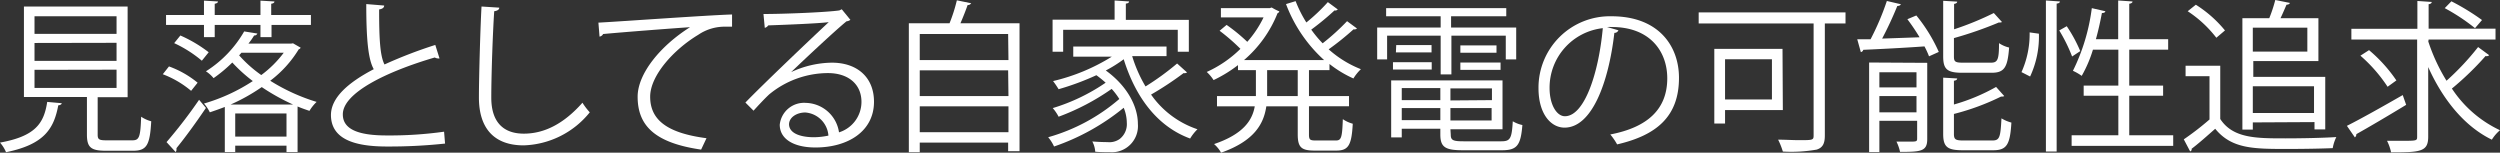
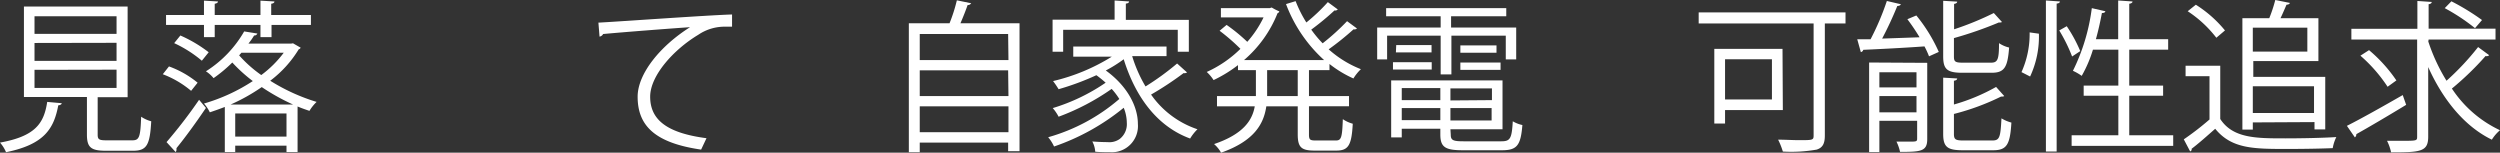
<svg xmlns="http://www.w3.org/2000/svg" viewBox="0 0 307.15 18.76">
  <rect x="0" y="0" width="307.15" height="18.76" fill="#333333" stroke="none" />
  <defs>
    <style>.cls-1{fill:#fff;}</style>
  </defs>
  <g id="Layer_2" data-name="Layer 2">
    <g id="text_04">
      <g id="middle_txt11">
        <path class="cls-1" d="M7.58,12.68c0,.14-.18.24-.42.26-.54,2.86-1.7,4.8-6.42,5.76A4.15,4.15,0,0,0,0,17.52c4.32-.78,5.4-2.34,5.8-5ZM12,16.54c0,.58.16.7,1.08.7h3.18c.84,0,1-.38,1.08-2.9a4.08,4.08,0,0,0,1.24.56c-.16,2.9-.54,3.62-2.22,3.62H13c-1.84,0-2.32-.42-2.32-2v-4.6H2.94V.8H15.68V11.94H12ZM4.24,2V4.16H14.32V2Zm0,3.28v2.2H14.32V5.26Zm0,3.3V10.8H14.32V8.56Z" />
        <path class="cls-1" d="M20.76,8.16a11.94,11.94,0,0,1,3.52,2l-.8,1A12,12,0,0,0,20,9.12Zm4.3-3.6V3.06H20.4V1.84h4.66V.08l1.72.1c0,.14-.14.24-.4.28V1.84H32V.08l1.72.1c0,.14-.12.24-.4.28V1.84H38.2V3.06H33.36v1.5H32V3.06H26.38v1.5Zm-4.6,12.9a59.69,59.69,0,0,0,4-5.2l.84,1c-1.16,1.72-2.58,3.68-3.62,4.94a.88.88,0,0,1,0,.2.43.43,0,0,1-.1.28Zm4.34-10a15.09,15.09,0,0,0-3.4-2.16l.76-.94a16.65,16.65,0,0,1,3.48,2.06ZM36,5.32l.94.54a.4.4,0,0,1-.24.2,13.84,13.84,0,0,1-3.5,3.86,23.49,23.49,0,0,0,5.7,2.6,5.19,5.19,0,0,0-.88,1.1c-.48-.16-1-.34-1.46-.54v5.6H35.2V17.9H28.9v.78H27.62V13.14c-.62.24-1.24.46-1.84.66a4.84,4.84,0,0,0-.72-1.08,22.21,22.21,0,0,0,6-2.76,18.63,18.63,0,0,1-2.52-2.28A17.42,17.42,0,0,1,26.24,9.6a4.17,4.17,0,0,0-.94-.84A14.08,14.08,0,0,0,30,3.86l1.62.26a.39.39,0,0,1-.4.24c-.2.34-.44.68-.7,1h5.22Zm0,7.52a26,26,0,0,1-3.84-2.14,23.23,23.23,0,0,1-3.82,2.14ZM28.9,16.78h6.3V13.94H28.9Zm.76-10.3-.28.32A15.49,15.49,0,0,0,32.1,9.22a13.28,13.28,0,0,0,2.76-2.74Z" />
-         <path class="cls-1" d="M54,7.18a.39.39,0,0,1-.16,0,.79.79,0,0,1-.42-.12c-5.94,1.74-11.32,4.36-11.3,7,0,1.92,2.12,2.58,5.36,2.58a48,48,0,0,0,7.08-.46l.12,1.46a64.58,64.58,0,0,1-7.16.36c-4,0-6.84-.92-6.86-3.86,0-2.14,2.12-4,5.26-5.64C45.26,7.34,45,5,45,.5l2.2.18c0,.26-.22.42-.62.48,0,3.5.1,5.68.66,6.76a56.4,56.4,0,0,1,6.24-2.4Z" />
-         <path class="cls-1" d="M61.34.94c0,.24-.22.38-.62.44C60.56,3.7,60.36,9,60.36,12s1.48,4.42,4,4.42,4.92-1.22,7.2-3.8a8,8,0,0,0,.9,1.18,10.85,10.85,0,0,1-8.12,4.06c-3.64,0-5.5-2.1-5.5-5.88,0-2.52.18-8.72.32-11.18Z" />
        <path class="cls-1" d="M73.52,2.78c1.5-.06,13.82-.94,16.42-1l0,1.5c-.26,0-.5,0-.74,0a5.76,5.76,0,0,0-3.42,1c-3,1.8-5.9,5-5.9,7.6,0,2.8,2,4.46,6.92,5.1l-.66,1.4c-5.68-.82-7.8-2.94-7.8-6.5,0-2.82,2.78-6.24,6.44-8.54-2.12.14-8.1.6-10.68.84a.61.61,0,0,1-.44.32Z" />
-         <path class="cls-1" d="M97.2,8.86a12.12,12.12,0,0,1,5-1.16c3.18,0,5.18,1.86,5.18,4.8,0,3.62-3.18,5.62-7.2,5.62-2.6,0-4.38-1-4.38-2.8A3,3,0,0,1,99,12.64a4.22,4.22,0,0,1,4.08,3.62,3.92,3.92,0,0,0,2.76-3.74c0-2.16-1.6-3.54-4.12-3.54A11.39,11.39,0,0,0,94.5,11.6c-.6.56-1.38,1.4-1.92,2l-1-1c1.8-1.88,7.52-7.34,10.24-9.88-1.16.16-5.16.32-7.44.4a.66.66,0,0,1-.42.3l-.16-1.7c2.7,0,7.86-.22,9.32-.44l.3-.14,1.06,1.3a1,1,0,0,1-.48.18c-1.42,1.16-5.22,4.72-6.78,6.22Zm2.76,8a8.75,8.75,0,0,0,1.82-.2,3.08,3.08,0,0,0-2.84-2.84c-1,0-2,.56-2,1.48C97,16.52,98.64,16.86,100,16.86Z" />
        <path class="cls-1" d="M119.32.4a.49.49,0,0,1-.44.22c-.22.64-.56,1.5-.88,2.24h7.26V18.58h-1.4V17.52H113V18.7h-1.34V2.86h5a19.85,19.85,0,0,0,.9-2.82Zm4.54,3.78H113v3.2h10.9Zm0,4.46H113V11.8h10.9ZM113,16.24h10.9V13.06H113Z" />
        <path class="cls-1" d="M139.1,6.9a16.82,16.82,0,0,0,1.64,3.72,32.41,32.41,0,0,0,3.88-2.82l1.22,1.1a.55.55,0,0,1-.42.08,40.05,40.05,0,0,1-4,2.64,11.33,11.33,0,0,0,5.7,4.26,5.66,5.66,0,0,0-.9,1.14c-4.1-1.5-6.74-5.18-8.16-9.74a16.56,16.56,0,0,1-2.2,1.38c2.76,2,3.94,4.54,3.94,6.56a3.22,3.22,0,0,1-3.44,3.48c-.5,0-1.14,0-1.8-.06a3.09,3.09,0,0,0-.36-1.26c.74.06,1.44.08,1.88.08a2.18,2.18,0,0,0,1.48-.38,2.31,2.31,0,0,0,.88-2,5,5,0,0,0-.38-1.84A27.64,27.64,0,0,1,129.5,18a5,5,0,0,0-.72-1.14,22.86,22.86,0,0,0,8.74-4.7,8.81,8.81,0,0,0-.94-1.24,28.48,28.48,0,0,1-6.52,3.42,5.22,5.22,0,0,0-.72-1.06,23.57,23.57,0,0,0,6.5-3.12,14.23,14.23,0,0,0-1.14-.92,32.6,32.6,0,0,1-4.64,1.72,11.3,11.3,0,0,0-.68-1,24,24,0,0,0,7.22-3h-4.74V5.72h11.46V6.9Zm-8.48-3.24v2.7h-1.3V2.42h7.62V.06l1.78.12c0,.14-.14.24-.4.26v2h7.74V6.36H144.7V3.66Z" />
        <path class="cls-1" d="M164.36,1.16a.41.41,0,0,1-.4.12,32.72,32.72,0,0,1-2.86,2.36,14.17,14.17,0,0,0,1.4,1.68,27.31,27.31,0,0,0,3-2.72l1.22.9a.48.48,0,0,1-.42.1,34.85,34.85,0,0,1-3.06,2.46A13.14,13.14,0,0,0,167.2,8.5a5.61,5.61,0,0,0-.92,1.14,13.89,13.89,0,0,1-2.94-1.78v.76h-2.52V11.8h4.92v1.26h-4.92v3.46c0,.64.12.74.84.74h2.48c.66,0,.76-.4.84-2.62a4,4,0,0,0,1.22.56c-.14,2.58-.5,3.3-2,3.3H161.5c-1.64,0-2.06-.42-2.06-2V13.06h-3.86c-.32,2.22-1.54,4.28-5.56,5.7a3.93,3.93,0,0,0-.86-1.06c3.54-1.2,4.7-2.88,5-4.64h-4.64V11.8h4.78V8.62H152.1V8a16.5,16.5,0,0,1-3,1.84,5.07,5.07,0,0,0-.84-1A14.16,14.16,0,0,0,152.4,6a24.33,24.33,0,0,0-2.56-2.22l.86-.72a21.1,21.1,0,0,1,2.54,2.08,13,13,0,0,0,2-3H150V1h6l.24-.08a6.83,6.83,0,0,0,.94.48.34.34,0,0,1-.22.22,14.74,14.74,0,0,1-4.12,5.76h9.84A17.67,17.67,0,0,1,158,.5l1.18-.36a15.3,15.3,0,0,0,1.32,2.62,22.8,22.8,0,0,0,2.64-2.5ZM159.44,11.8V8.62h-3.76V11.8Z" />
        <path class="cls-1" d="M177,9.14V4.38h-6.58V7.3h-1.22V3.38H177V2H170.3V1h14.76V2h-6.78V3.38h8V7.3H185V4.38h-6.68V9.14Zm1.24,7.4c0,.68.26.82,1.56.82h4.66c1.1,0,1.28-.36,1.4-2.46a3.82,3.82,0,0,0,1.18.46c-.2,2.48-.64,3.1-2.5,3.1h-4.8c-2.16,0-2.78-.36-2.78-1.94v-.7h-4.74v1.06h-1.3v-7H184.6v6h-6.4Zm-7.1-8v-.9h4.76v.9Zm.4-3h4.34v.9H171.5Zm5.42,5.28h-4.74v1.48h4.74Zm-4.74,3.94h4.74V13.28h-4.74Zm11.08-2.46V10.86H178.2v1.48ZM178.2,14.8h5.06V13.28H178.2Zm1.22-9.22h4.44v.9h-4.44Zm0,3v-.9h4.94v.9Z" />
-         <path class="cls-1" d="M198.84,3.72a.52.52,0,0,1-.5.32c-.72,6.22-2.8,11.64-6.12,11.64-1.68,0-3.2-1.68-3.2-4.84A8.77,8.77,0,0,1,198,2c5.78,0,8.28,3.66,8.28,7.56,0,4.76-2.76,7.06-7.6,8.18a7.89,7.89,0,0,0-.84-1.22c4.6-.88,7-3.12,7-6.9,0-3.3-2.12-6.3-6.8-6.3a5.66,5.66,0,0,0-.6,0Zm-1.92-.26a7.36,7.36,0,0,0-6.54,7.34c0,2.14.92,3.48,1.88,3.48C194.68,14.28,196.42,8.94,196.92,3.46Z" />
        <path class="cls-1" d="M226.74,1.52V2.88H224.2V16.64c0,1-.26,1.5-1,1.74a18,18,0,0,1-4.16.24,8.87,8.87,0,0,0-.58-1.46c.92,0,1.82.06,2.54.06,1.74,0,1.82,0,1.82-.6V2.88H208.7V1.52Zm-7.7,12h-7.1v1.66h-1.32V6H219ZM217.7,7.28h-5.76v4.94h5.76Z" />
        <path class="cls-1" d="M233.54.52c-.06.14-.2.2-.44.22a43.94,43.94,0,0,1-1.86,4l4.6-.16a25.34,25.34,0,0,0-1.5-2.22l1.1-.46a19.58,19.58,0,0,1,2.76,4.48L237,6.92a10.41,10.41,0,0,0-.56-1.22c-2.8.2-5.68.34-7.52.42a.36.36,0,0,1-.3.28l-.44-1.58,1.64,0a32.13,32.13,0,0,0,2-4.7Zm3.24,7.2V17.1c0,1.5-.8,1.56-3.34,1.56A5.42,5.42,0,0,0,233,17.4c.6,0,1.14,0,1.54,0,.86,0,1,0,1-.36v-2.2H230.9v3.84h-1.26v-11Zm-1.32,1.16H230.9v1.86h4.56ZM230.9,13.8h4.56v-2H230.9Zm13.7-6.1c.82,0,1-.34,1-2.4a3.65,3.65,0,0,0,1.24.54c-.18,2.44-.58,3.1-2.16,3.1H241.1c-1.86,0-2.36-.42-2.36-2V.1l1.72.1c0,.14-.12.24-.38.28V3.6a36.73,36.73,0,0,0,4.88-2l1,1.1a.3.3,0,0,1-.2.06.55.55,0,0,1-.18,0,46.94,46.94,0,0,1-5.52,1.92V6.94c0,.64.16.76,1.12.76Zm-4.54,8.76c0,.68.2.8,1.2.8h3.52c.9,0,1-.4,1.12-2.72a4.67,4.67,0,0,0,1.22.52c-.16,2.7-.56,3.4-2.24,3.4h-3.74c-1.88,0-2.4-.4-2.4-2V9.54l1.72.1c0,.14-.12.24-.4.28v2.92a23.62,23.62,0,0,0,5.18-2.16l1,1.12a.36.36,0,0,1-.22.06.5.5,0,0,1-.16,0,29.39,29.39,0,0,1-5.8,2.14Z" />
        <path class="cls-1" d="M250.5,4.14a11.62,11.62,0,0,1-1.08,5.26l-1.06-.54a11.4,11.4,0,0,0,1-4.88Zm.86-4.08,1.72.12c0,.14-.14.24-.4.26V18.62h-1.32Zm2.56,3.16a17.47,17.47,0,0,1,1.66,3.06l-1,.66A20.08,20.08,0,0,0,253,3.74Zm7.68,13.4H267v1.3H254.52v-1.3h5.74V11.76H256V10.52h4.26V6.1h-3.12a15.72,15.72,0,0,1-1.38,3.22,6.33,6.33,0,0,0-1.08-.62A24.18,24.18,0,0,0,257,1l1.66.38c0,.14-.18.22-.42.22-.2,1.06-.44,2.16-.74,3.22h2.74V.06L262,.18c0,.14-.12.24-.4.28V4.82h4.78V6.1H261.6v4.42h4.16v1.24H261.6Z" />
        <path class="cls-1" d="M272.78,8.08v6.54c1.56,2.38,4.42,2.38,8,2.38,2.16,0,4.7-.06,6.26-.16a4.93,4.93,0,0,0-.44,1.36c-1.38.06-3.58.1-5.56.1-4.12,0-6.86,0-8.88-2.48-1,.88-2,1.78-2.9,2.46a.26.26,0,0,1-.18.32l-.78-1.48a34.64,34.64,0,0,0,3.16-2.44V9.36h-2.94V8.08Zm-3-7.5a14.84,14.84,0,0,1,3.58,3.16l-1.06.9a14.37,14.37,0,0,0-3.52-3.26Zm7,14.46v.88H275.5V2.24h3.3A17.2,17.2,0,0,0,279.54,0l1.8.36c-.06.14-.18.2-.42.22-.2.46-.46,1.08-.74,1.66h4.66V7.5h-8V9.44h8.84V15.9h-1.32V15Zm6.7-11.64h-6.7V6.34h6.7Zm.82,7.2h-7.52v3.28h7.52Z" />
        <path class="cls-1" d="M288.34,15.46c1.72-.86,4.38-2.36,6.86-3.78l.42,1.2c-2.2,1.34-4.58,2.74-6.12,3.6a.48.48,0,0,1-.18.4Zm10-10.36a22.54,22.54,0,0,0,2.24,4.82,32.46,32.46,0,0,0,3.88-4.14l1.36,1a.43.43,0,0,1-.44.1,36,36,0,0,1-4.14,4A14.37,14.37,0,0,0,307.15,16a4.83,4.83,0,0,0-1,1.16c-3.42-1.66-6.06-5-7.82-8.92v8.54c0,1.84-.88,1.94-4.56,1.94a5.74,5.74,0,0,0-.5-1.42c.6,0,1.18,0,1.7,0,2,0,2,0,2-.54V4.86h-8.08V3.54H297V.12l1.76.12c0,.14-.12.24-.38.28v3h8.22V4.86h-8.22Zm-7.28,1.06a18.22,18.22,0,0,1,3.36,3.72l-1.08.78A18.54,18.54,0,0,0,290,6.84Zm10.12-6a28.63,28.63,0,0,1,3.76,2.3l-.86,1A24,24,0,0,0,300.36,1Z" />
      </g>
    </g>
  </g>
</svg>